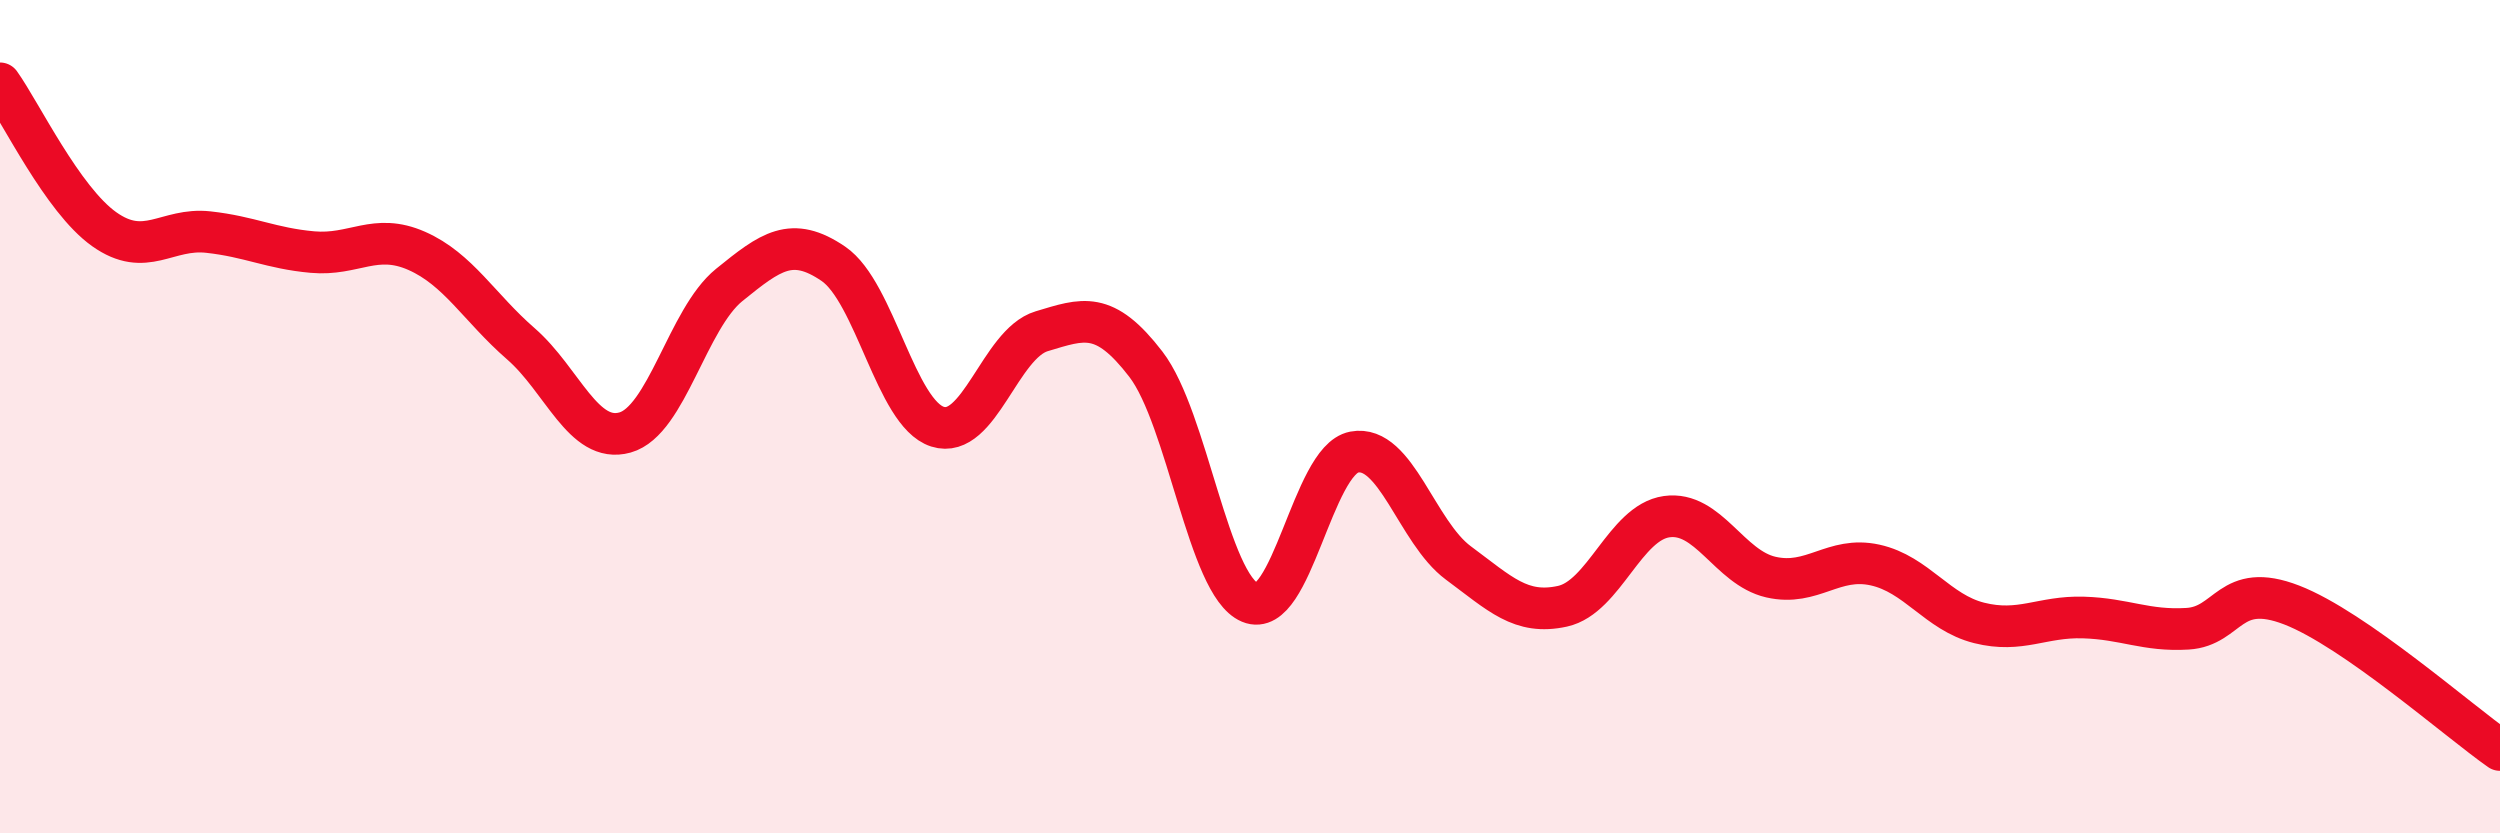
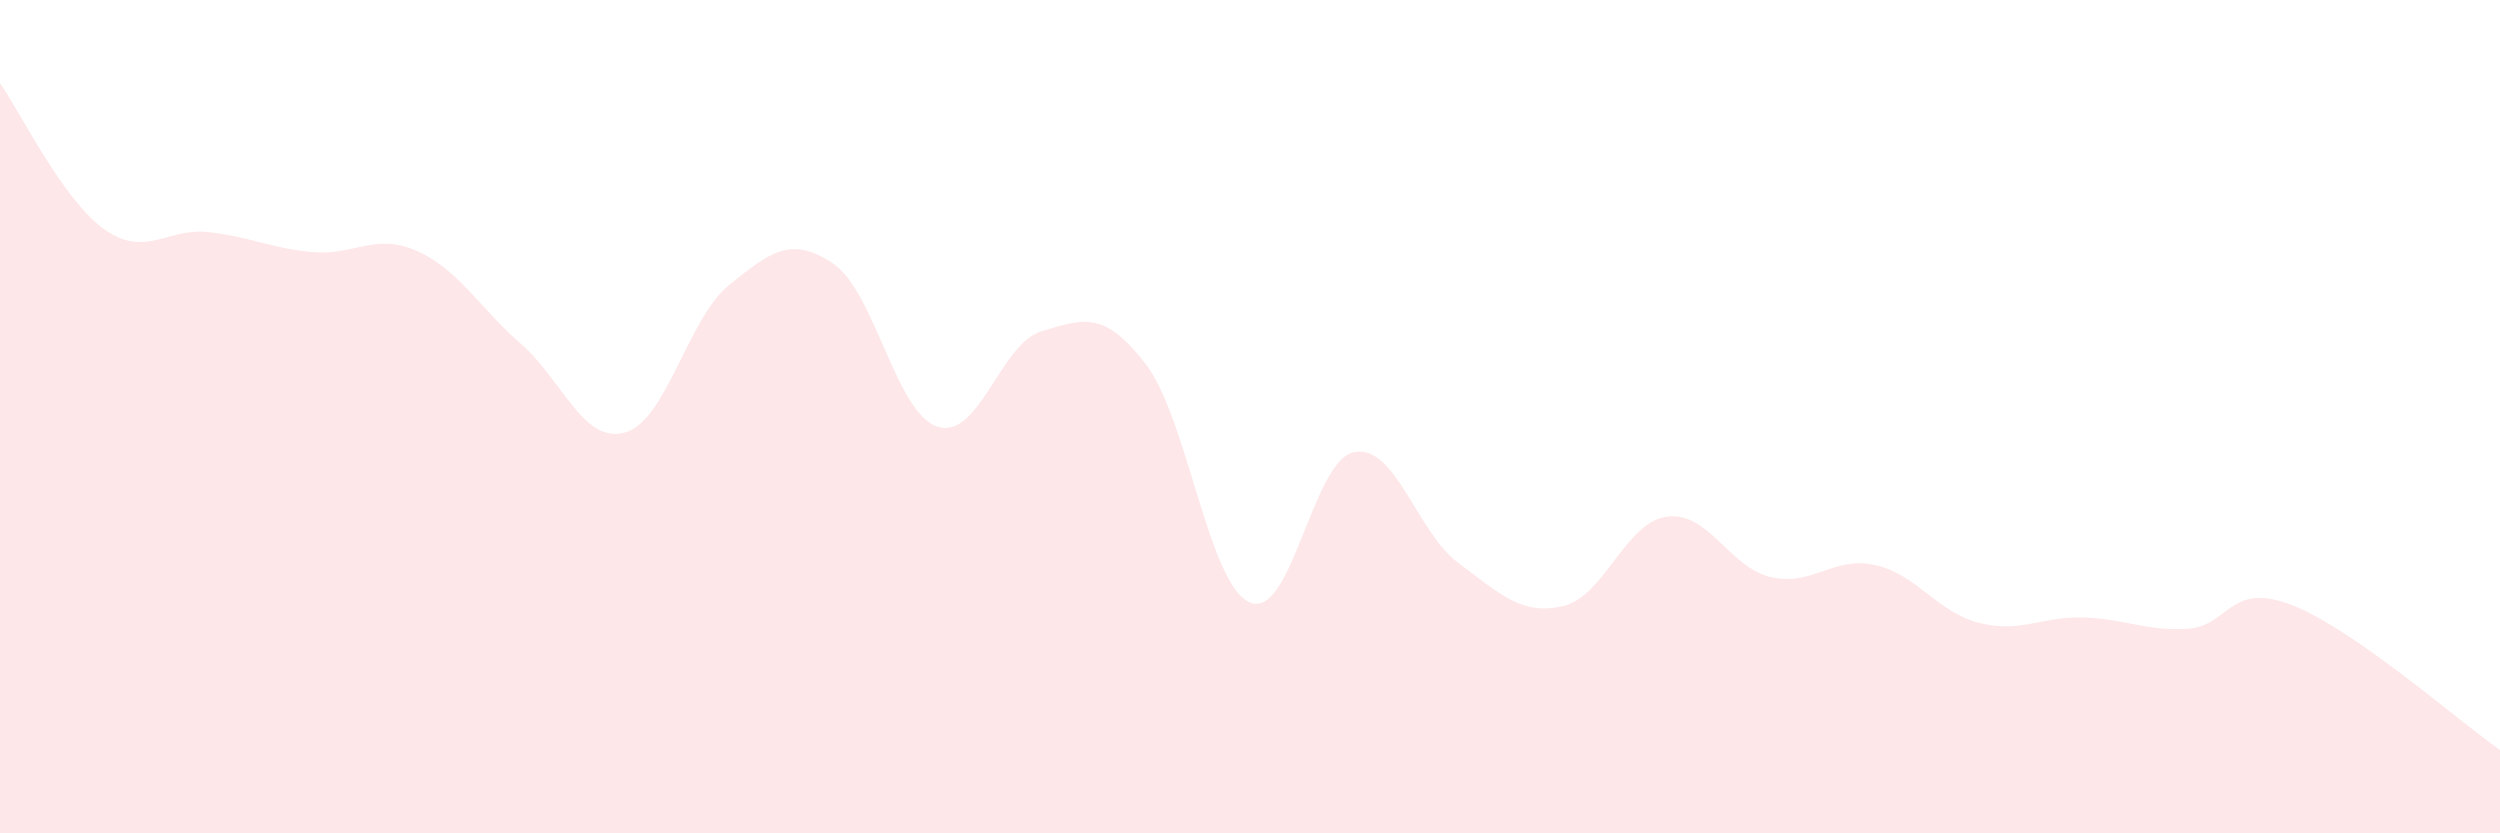
<svg xmlns="http://www.w3.org/2000/svg" width="60" height="20" viewBox="0 0 60 20">
  <path d="M 0,2 C 0.5,2.7 1.5,4.79 2.5,5.5 C 3.5,6.21 4,5.46 5,5.57 C 6,5.68 6.5,5.96 7.5,6.05 C 8.5,6.14 9,5.58 10,6.02 C 11,6.46 11.5,7.38 12.5,8.25 C 13.5,9.12 14,10.66 15,10.38 C 16,10.1 16.5,7.65 17.5,6.84 C 18.5,6.03 19,5.65 20,6.33 C 21,7.01 21.5,9.92 22.5,10.24 C 23.5,10.56 24,8.25 25,7.95 C 26,7.65 26.5,7.44 27.5,8.74 C 28.5,10.04 29,14.04 30,14.46 C 31,14.88 31.5,11.04 32.5,10.85 C 33.5,10.66 34,12.77 35,13.51 C 36,14.25 36.5,14.77 37.5,14.55 C 38.5,14.33 39,12.54 40,12.4 C 41,12.26 41.5,13.62 42.5,13.85 C 43.5,14.08 44,13.34 45,13.56 C 46,13.78 46.5,14.7 47.5,14.95 C 48.5,15.2 49,14.79 50,14.82 C 51,14.85 51.5,15.15 52.5,15.09 C 53.5,15.03 53.5,13.94 55,14.52 C 56.5,15.1 59,17.3 60,18L60 20L0 20Z" fill="#EB0A25" opacity="0.1" stroke-linecap="round" stroke-linejoin="round" />
-   <path d="M 0,2 C 0.5,2.7 1.5,4.79 2.5,5.5 C 3.5,6.21 4,5.46 5,5.57 C 6,5.68 6.5,5.96 7.5,6.05 C 8.5,6.14 9,5.58 10,6.02 C 11,6.46 11.5,7.38 12.5,8.25 C 13.5,9.12 14,10.66 15,10.38 C 16,10.1 16.5,7.65 17.5,6.84 C 18.5,6.03 19,5.65 20,6.33 C 21,7.01 21.5,9.92 22.5,10.24 C 23.5,10.56 24,8.25 25,7.95 C 26,7.65 26.5,7.44 27.5,8.74 C 28.5,10.04 29,14.04 30,14.46 C 31,14.88 31.5,11.04 32.5,10.85 C 33.5,10.66 34,12.77 35,13.51 C 36,14.25 36.5,14.77 37.5,14.55 C 38.5,14.33 39,12.54 40,12.4 C 41,12.26 41.5,13.62 42.5,13.85 C 43.5,14.08 44,13.34 45,13.56 C 46,13.78 46.5,14.7 47.5,14.95 C 48.5,15.2 49,14.79 50,14.82 C 51,14.85 51.5,15.15 52.5,15.09 C 53.5,15.03 53.5,13.94 55,14.52 C 56.5,15.1 59,17.3 60,18" stroke="#EB0A25" stroke-width="1" fill="none" stroke-linecap="round" stroke-linejoin="round" />
</svg>